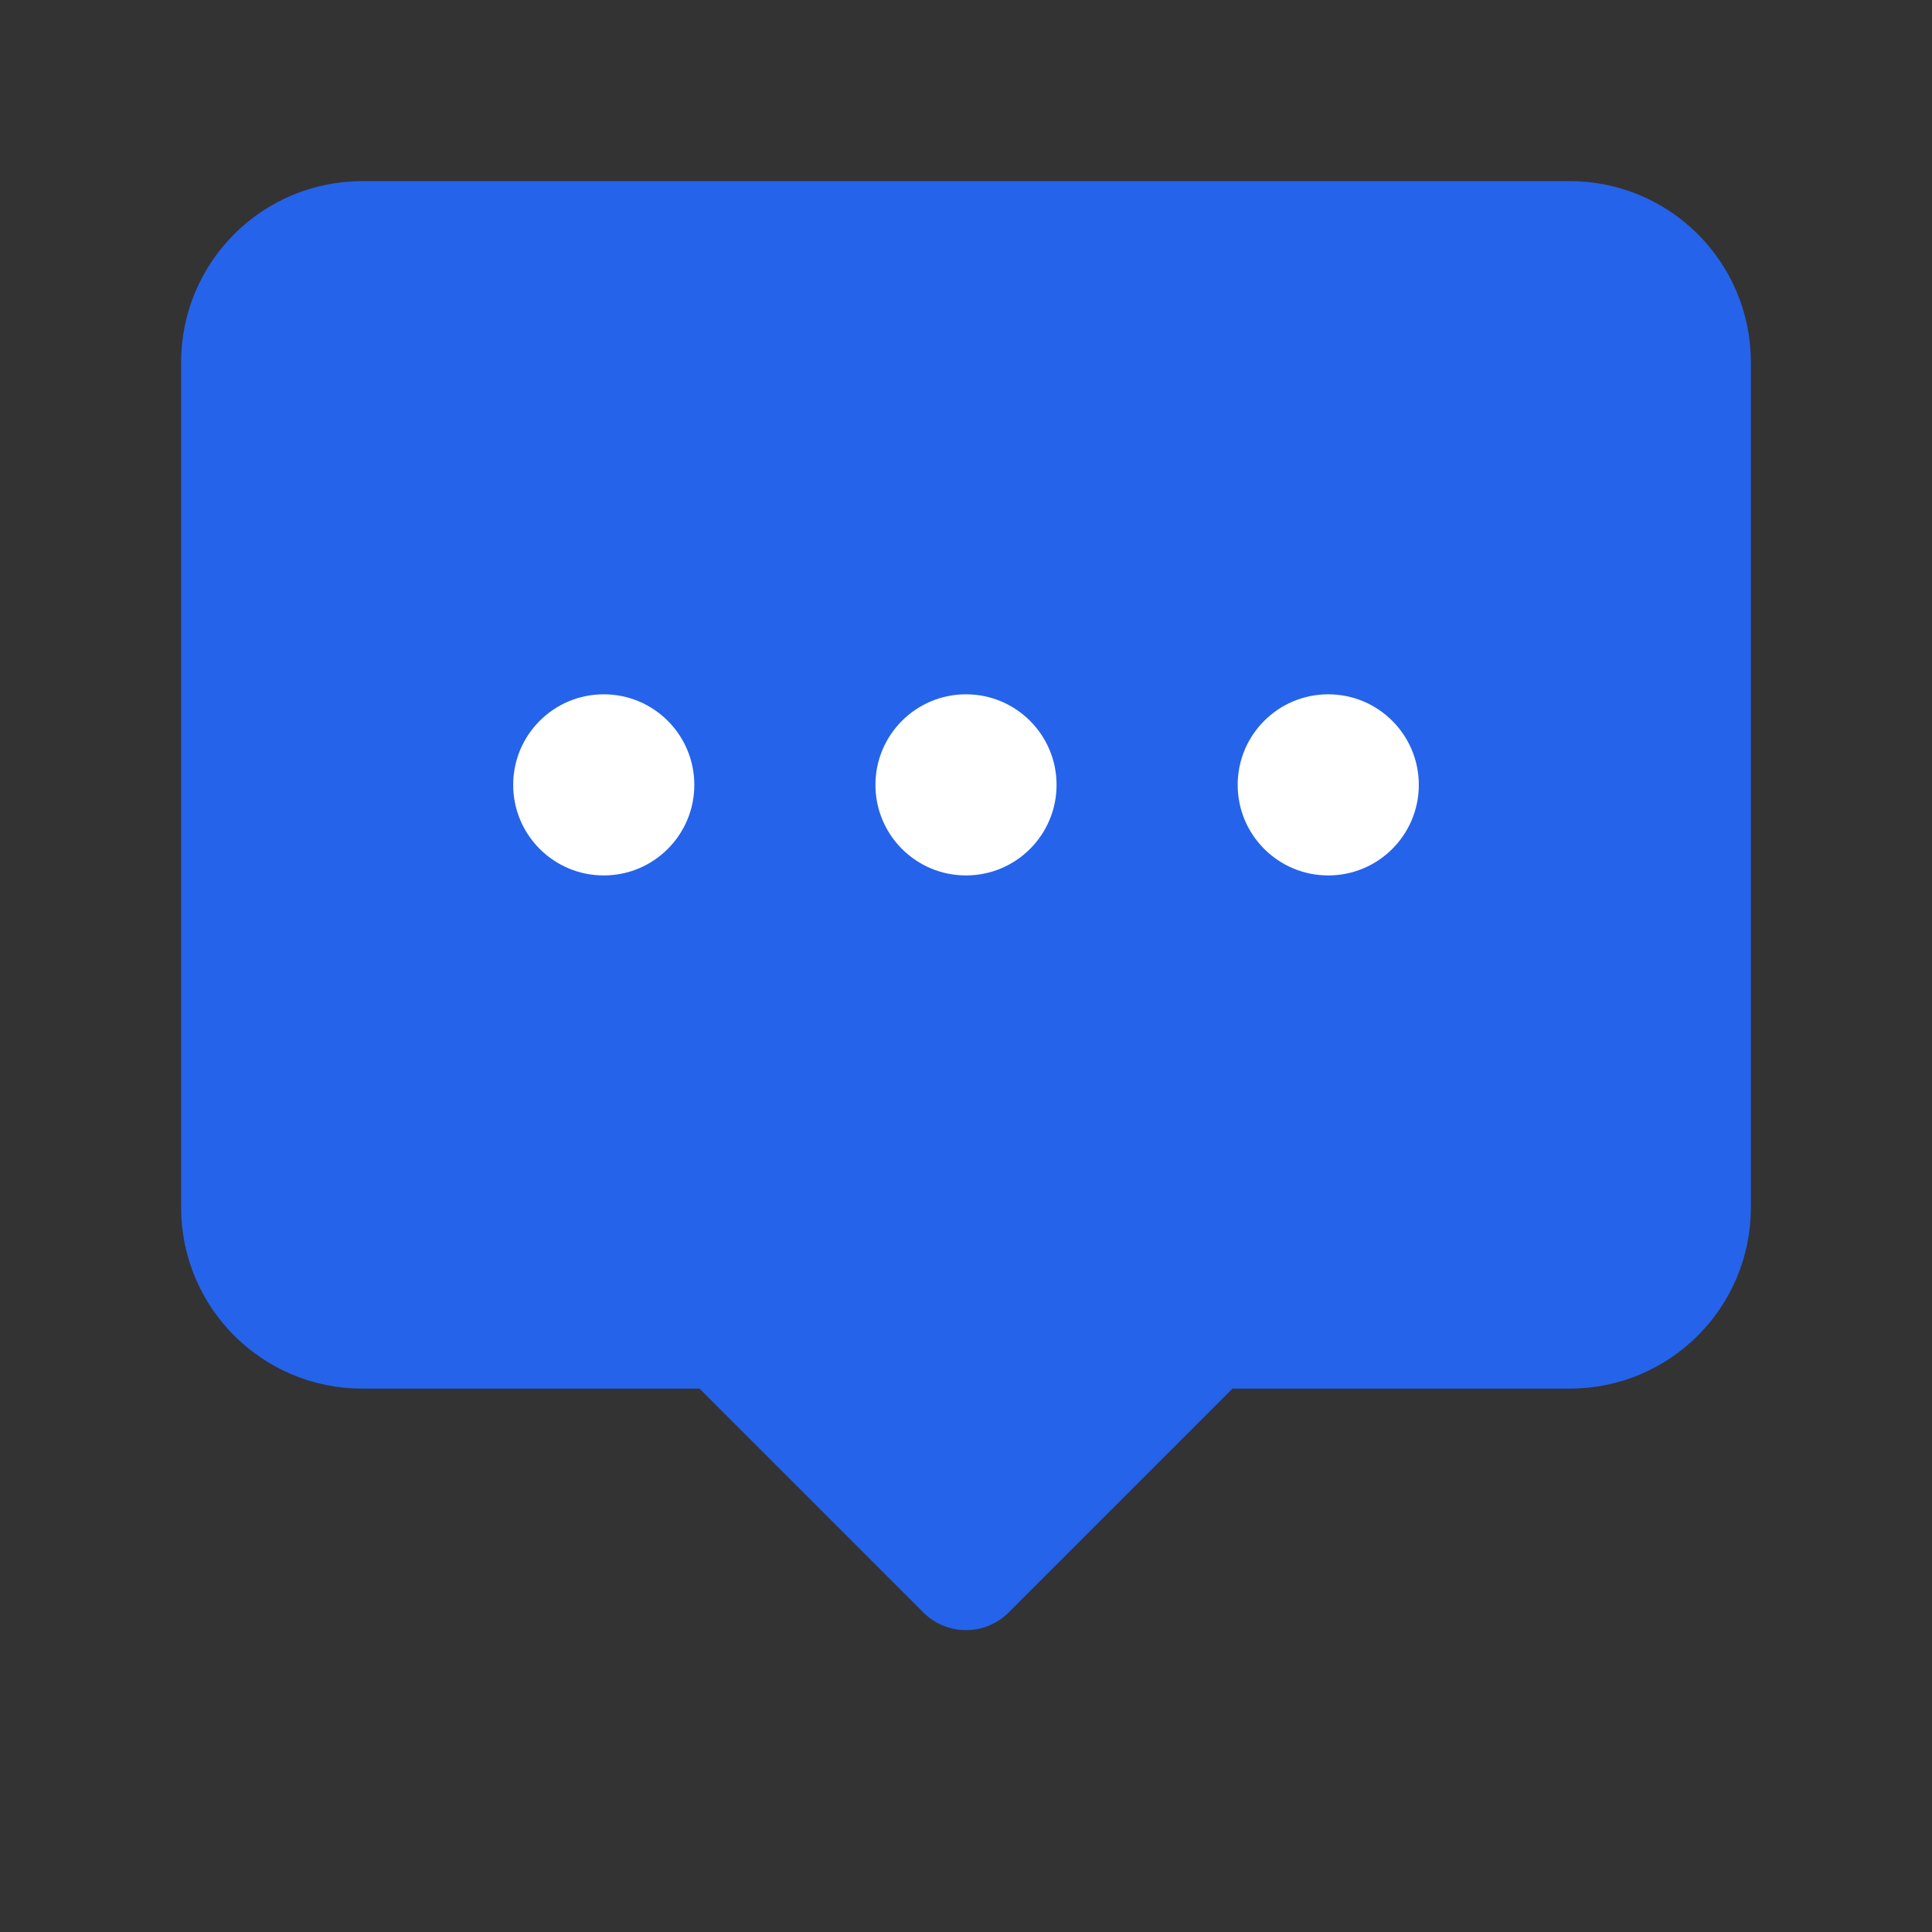
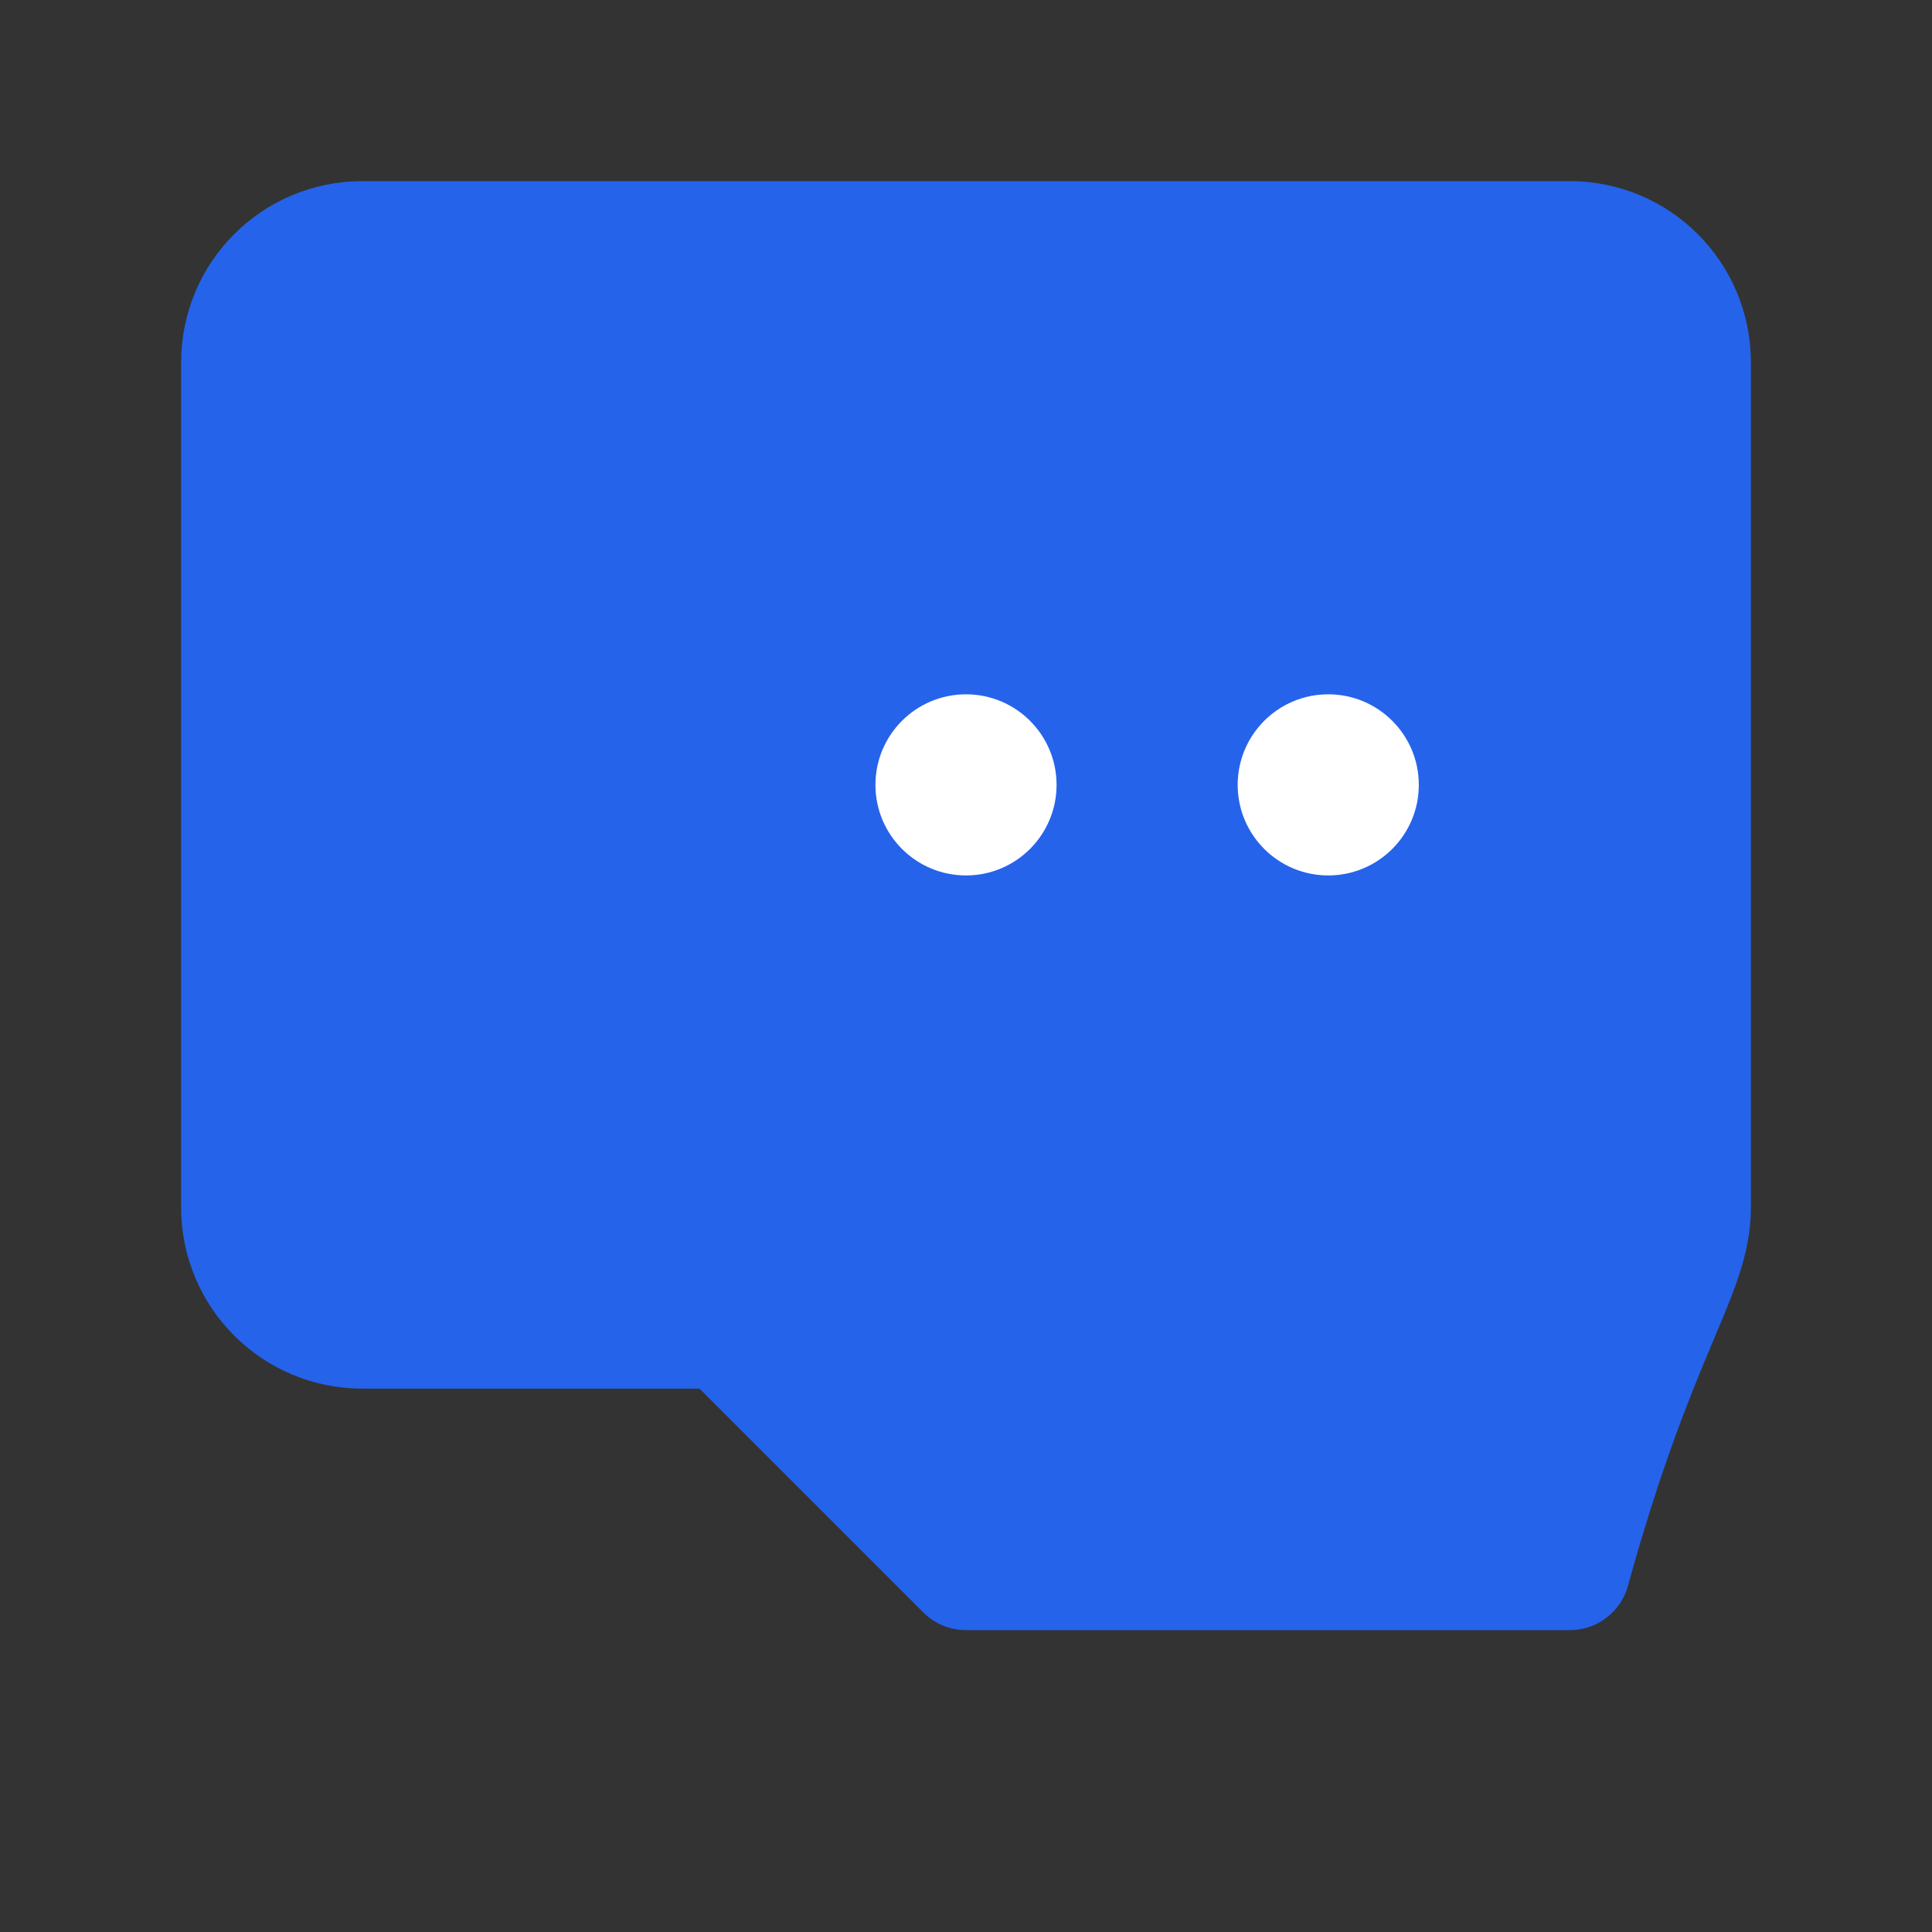
<svg xmlns="http://www.w3.org/2000/svg" width="32" height="32" viewBox="0 0 32 32" fill="none">
  <rect x="0" y="0" width="32" height="32" fill="#333333" stroke="none" />
-   <path d="M26 4H6C4.895 4 4 4.895 4 6V20C4 21.105 4.895 22 6 22H12L16 26L20 22H26C27.105 22 28 21.105 28 20V6C28 4.895 27.105 4 26 4Z" fill="#2563EB" stroke="#2563EB" stroke-width="2" stroke-linecap="round" stroke-linejoin="round" />
-   <circle cx="10" cy="13" r="1.5" fill="white" />
+   <path d="M26 4H6C4.895 4 4 4.895 4 6V20C4 21.105 4.895 22 6 22H12L16 26H26C27.105 22 28 21.105 28 20V6C28 4.895 27.105 4 26 4Z" fill="#2563EB" stroke="#2563EB" stroke-width="2" stroke-linecap="round" stroke-linejoin="round" />
  <circle cx="16" cy="13" r="1.5" fill="white" />
  <circle cx="22" cy="13" r="1.5" fill="white" />
</svg>